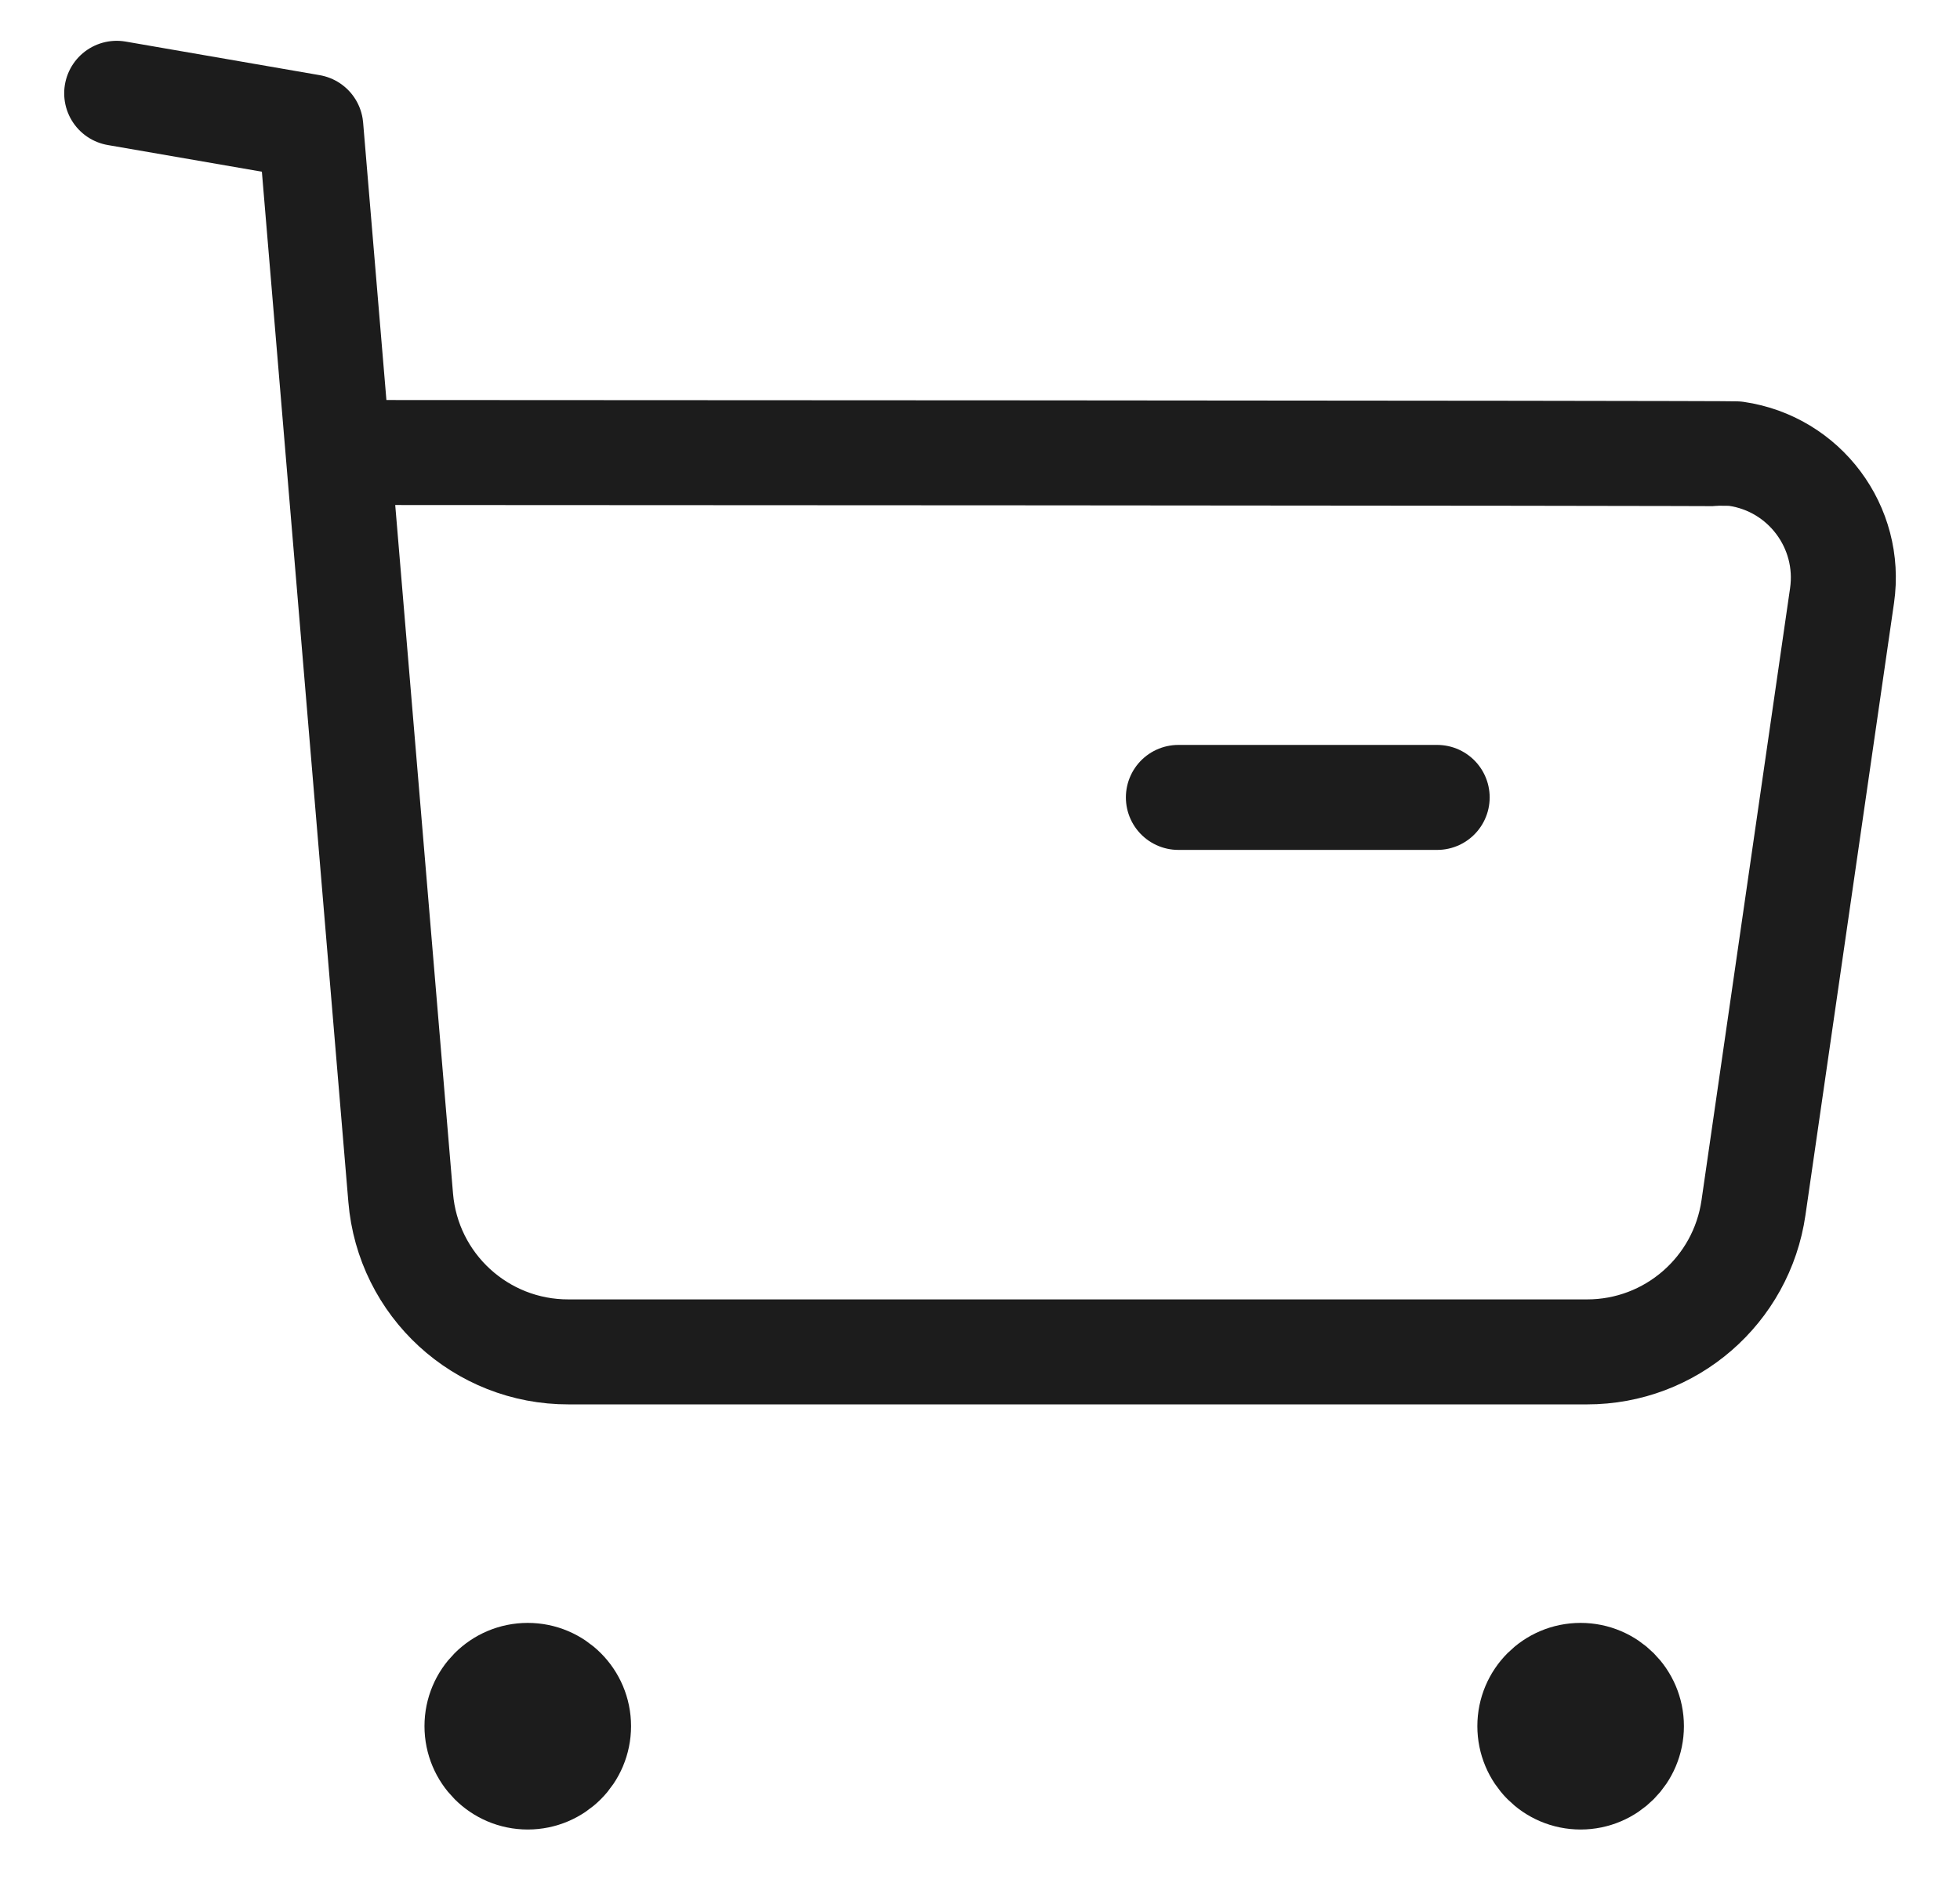
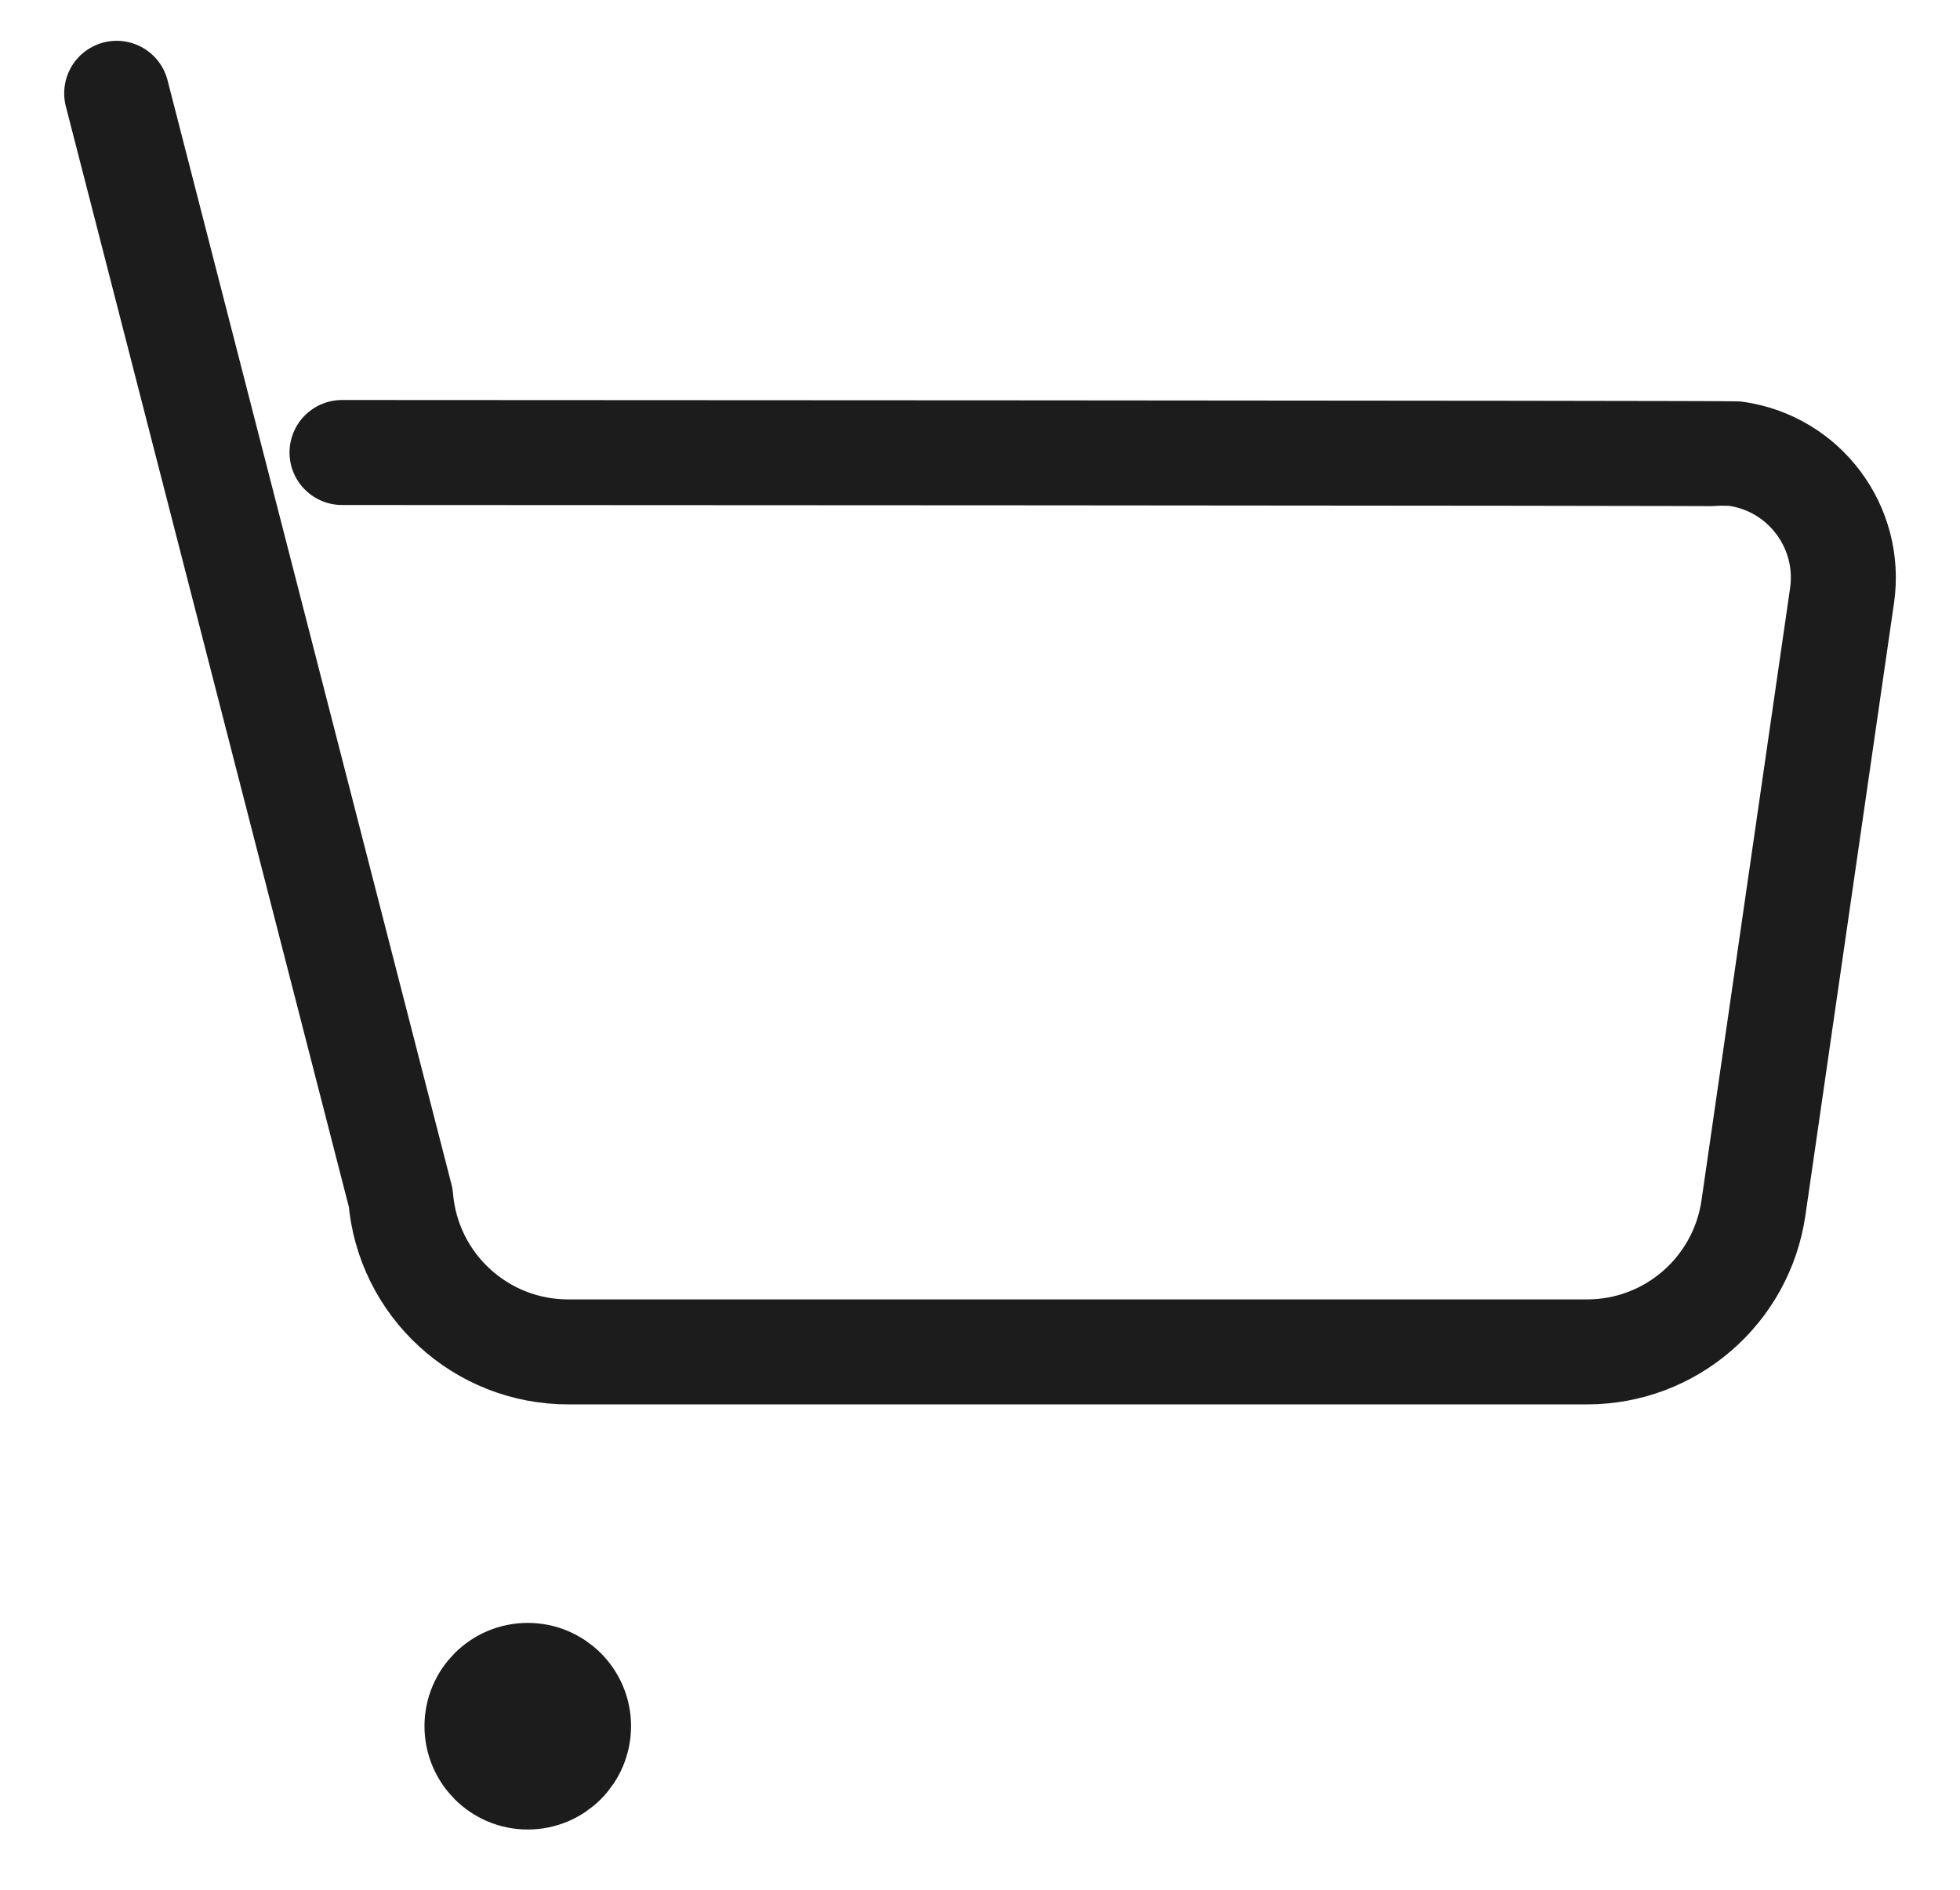
<svg xmlns="http://www.w3.org/2000/svg" width="28" height="27" viewBox="0 0 28 27" fill="none">
  <g id="Buy">
-     <path id="Stroke 1" d="M1.667 1.333L4.44 1.813L5.724 17.111C5.827 18.36 6.871 19.319 8.124 19.315H22.67C23.866 19.317 24.88 18.437 25.05 17.253L26.315 8.509C26.456 7.532 25.778 6.625 24.802 6.484C24.716 6.472 4.886 6.465 4.886 6.465" stroke="#1C1C1C" stroke-width="1.5" stroke-linecap="round" stroke-linejoin="round" />
-     <path id="Stroke 3" d="M16.834 11.393H20.531" stroke="#1C1C1C" stroke-width="1.5" stroke-linecap="round" stroke-linejoin="round" />
+     <path id="Stroke 1" d="M1.667 1.333L5.724 17.111C5.827 18.36 6.871 19.319 8.124 19.315H22.67C23.866 19.317 24.88 18.437 25.05 17.253L26.315 8.509C26.456 7.532 25.778 6.625 24.802 6.484C24.716 6.472 4.886 6.465 4.886 6.465" stroke="#1C1C1C" stroke-width="1.5" stroke-linecap="round" stroke-linejoin="round" />
    <path id="Stroke 5" fill-rule="evenodd" clip-rule="evenodd" d="M7.539 23.937C7.941 23.937 8.265 24.262 8.265 24.662C8.265 25.063 7.941 25.389 7.539 25.389C7.138 25.389 6.814 25.063 6.814 24.662C6.814 24.262 7.138 23.937 7.539 23.937Z" fill="#1C1C1C" stroke="#1C1C1C" stroke-width="1.5" stroke-linecap="round" stroke-linejoin="round" />
-     <path id="Stroke 7" fill-rule="evenodd" clip-rule="evenodd" d="M22.58 23.937C22.981 23.937 23.306 24.262 23.306 24.662C23.306 25.063 22.981 25.389 22.58 25.389C22.178 25.389 21.855 25.063 21.855 24.662C21.855 24.262 22.178 23.937 22.58 23.937Z" fill="#1C1C1C" stroke="#1C1C1C" stroke-width="1.5" stroke-linecap="round" stroke-linejoin="round" />
  </g>
</svg>